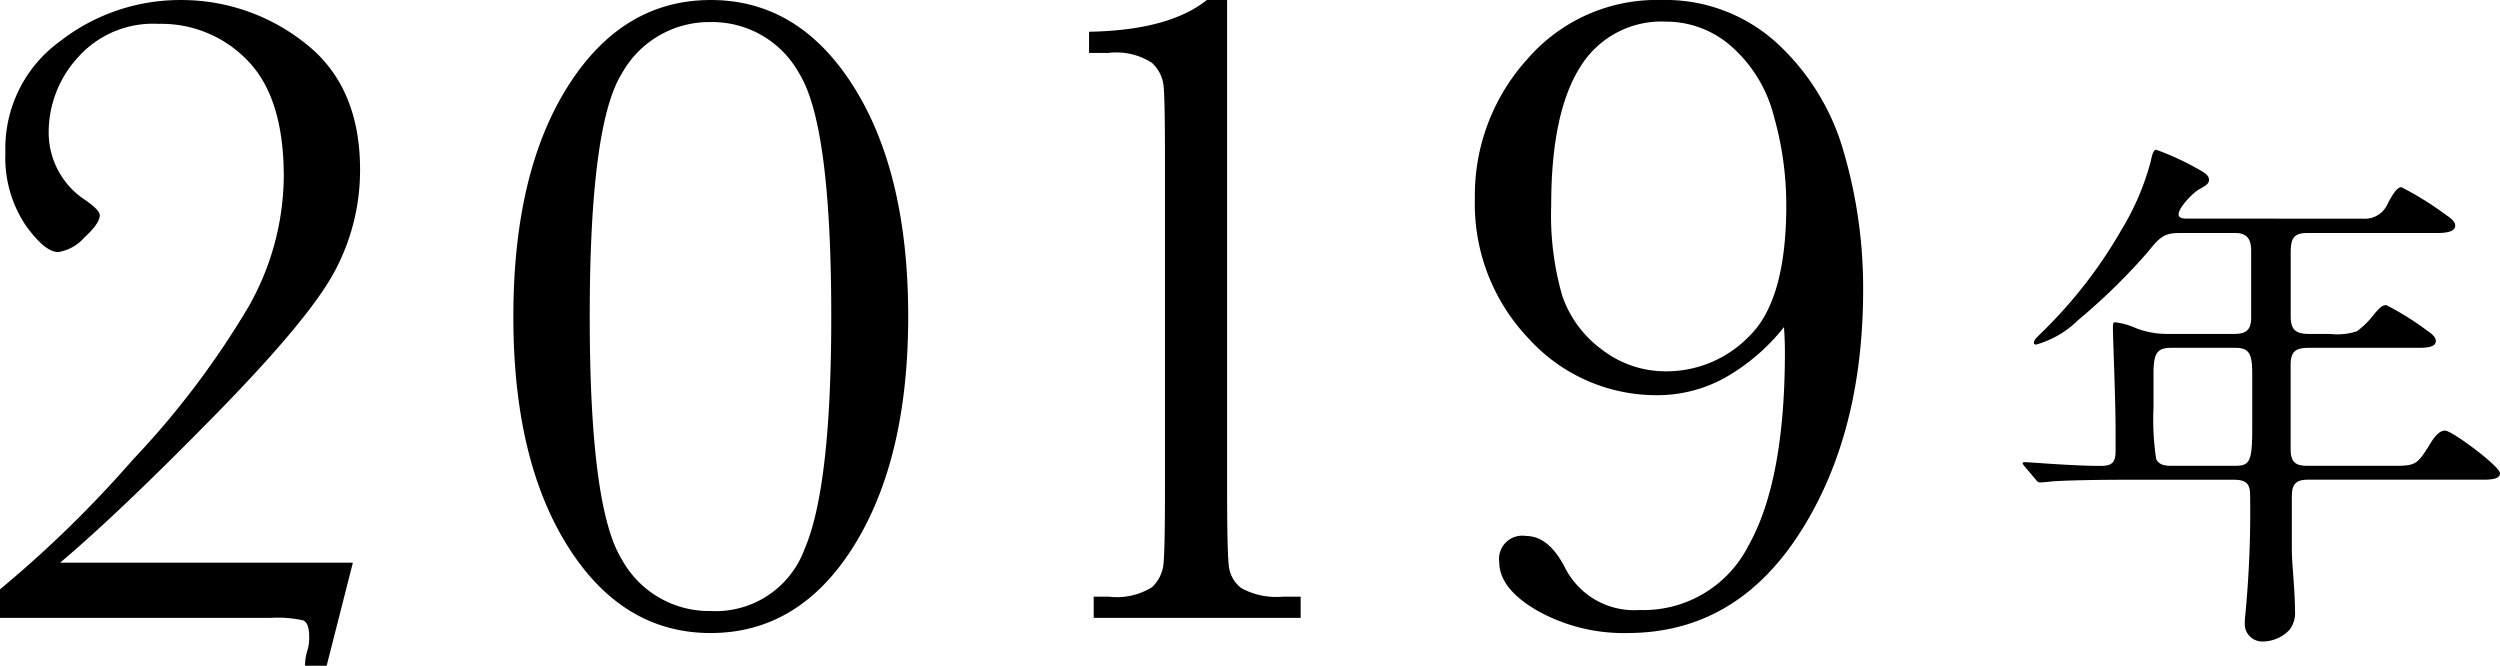
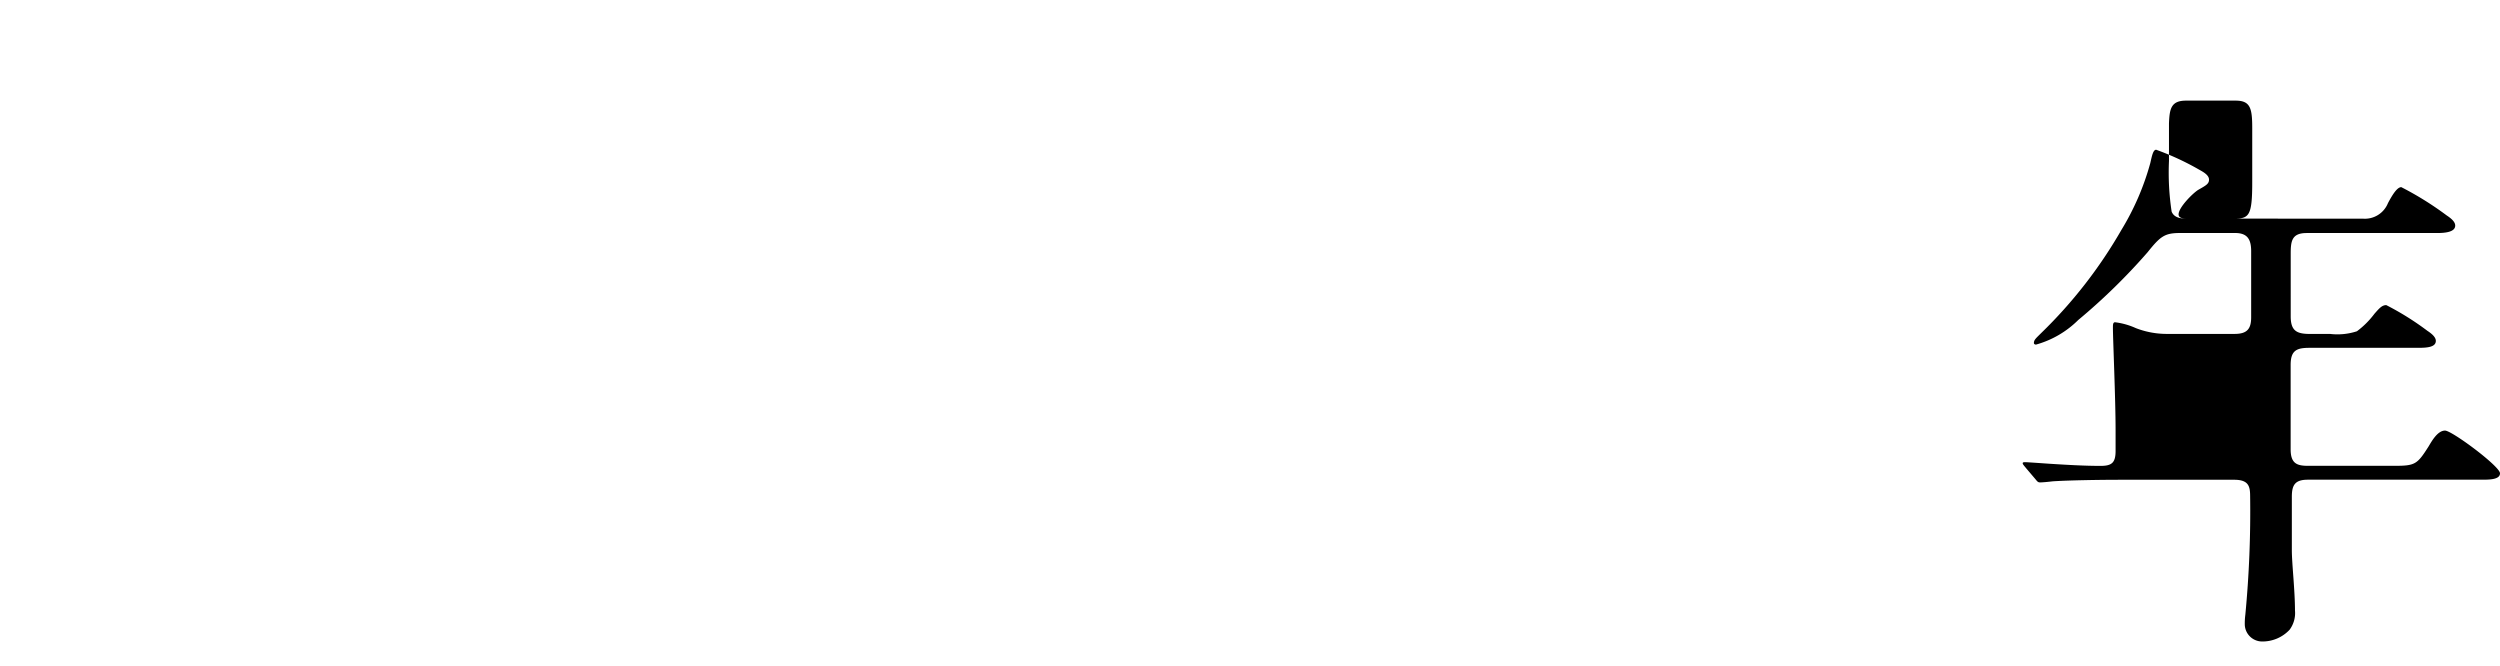
<svg xmlns="http://www.w3.org/2000/svg" width="159.204" height="42.393" viewBox="0 0 159.204 42.393">
  <g transform="translate(-147.028 -4496.154)">
-     <path d="M-58.972,0V-1.816a73.363,73.363,0,0,0,8.452-8.247A54.609,54.609,0,0,0-43.152-19.8,17.042,17.042,0,0,0-40.9-28.1q0-5.01-2.285-7.368a7.593,7.593,0,0,0-5.684-2.358,6.4,6.4,0,0,0-5.171,2.168,7.059,7.059,0,0,0-1.831,4.629,5.143,5.143,0,0,0,2.373,4.453q.879.615.879.938,0,.527-1,1.436a2.789,2.789,0,0,1-1.641.908q-.879,0-2.124-1.772a7.749,7.749,0,0,1-1.245-4.556,8.422,8.422,0,0,1,3.486-7.1,12.441,12.441,0,0,1,7.646-2.622,12.645,12.645,0,0,1,7.925,2.725q3.53,2.725,3.53,8.086a13.649,13.649,0,0,1-1.582,6.4q-1.582,3.032-7.69,9.258t-9.829,9.36H-36.5l-1.67,6.563h-1.377a3.318,3.318,0,0,1,.176-1.055,2.851,2.851,0,0,0,.088-.791q0-.879-.381-1.04A7.354,7.354,0,0,0-41.716,0ZM-26.28-19.189q0-9.17,3.472-14.663t9.1-5.493q5.625,0,9.1,5.522t3.472,14.634q0,9.053-3.457,14.6T-13.712.967q-5.625,0-9.1-5.522T-26.28-19.189Zm4.863,0q0,12.158,2.036,15.454a6.342,6.342,0,0,0,5.669,3.3A6.03,6.03,0,0,0-7.736-4.38q1.7-3.94,1.7-14.81,0-12.187-2.036-15.469a6.324,6.324,0,0,0-5.64-3.281,6.362,6.362,0,0,0-5.654,3.267Q-21.417-31.406-21.417-19.189Zm39.3-20.156h1.289V-8.232q0,3.838.1,4.834a2.036,2.036,0,0,0,.835,1.523,4.686,4.686,0,0,0,2.607.527h1.143V0H10.677V-1.348h.967a4.238,4.238,0,0,0,2.739-.6,2.325,2.325,0,0,0,.732-1.436q.1-.835.1-4.849V-29.092q0-3.955-.088-4.79a2.32,2.32,0,0,0-.747-1.465,4.158,4.158,0,0,0-2.739-.63h-1.26v-1.348Q15.452-37.412,17.884-39.346Zm36.752,20.83a12.929,12.929,0,0,1-3.809,3.252A8.866,8.866,0,0,1,46.58-14.18a10.963,10.963,0,0,1-8.188-3.589,12.421,12.421,0,0,1-3.442-8.95,12.923,12.923,0,0,1,3.34-8.862,10.889,10.889,0,0,1,8.525-3.765,10.527,10.527,0,0,1,7.412,2.783A14.939,14.939,0,0,1,58.46-29.6a30.908,30.908,0,0,1,1.216,8.687q0,9.287-4.087,15.586T44.646.967A11.253,11.253,0,0,1,38.963-.439Q36.5-1.846,36.5-3.574a1.477,1.477,0,0,1,1.7-1.641q1.436,0,2.461,1.963A4.931,4.931,0,0,0,45.437-.5,7.49,7.49,0,0,0,52.38-4.614q2.314-4.116,2.314-12.319Q54.695-17.607,54.636-18.516Zm.146-7.793a20.638,20.638,0,0,0-.791-5.64,8.788,8.788,0,0,0-2.666-4.409,6.268,6.268,0,0,0-4.189-1.611,6.059,6.059,0,0,0-5.493,2.915q-1.831,2.915-1.831,8.774a18.579,18.579,0,0,0,.7,5.757,7.1,7.1,0,0,0,2.534,3.442A6.636,6.636,0,0,0,47.136-15.7,7.333,7.333,0,0,0,52.483-18Q54.783-20.3,54.783-26.309Z" transform="translate(206 4535.5)" />
-     <path d="M-4.692-24.174c-.272,0-.544-.034-.544-.272,0-.442.918-1.36,1.258-1.564.476-.272.68-.374.68-.646,0-.306-.408-.51-.646-.646a17.277,17.277,0,0,0-2.72-1.258c-.2,0-.272.408-.374.85a16.561,16.561,0,0,1-1.836,4.25,29.841,29.841,0,0,1-5.1,6.562c-.34.34-.476.442-.476.646,0,.068.068.1.136.1a6.162,6.162,0,0,0,2.686-1.564,38.673,38.673,0,0,0,4.42-4.318c.816-1.02,1.088-1.224,2.074-1.224h3.5c.782,0,1.02.408,1.02,1.156v4.216c0,.748-.272,1.054-1.054,1.054H-6.018A5.453,5.453,0,0,1-7.956-17.2a4.542,4.542,0,0,0-1.326-.374c-.136,0-.136.17-.136.34,0,.748.17,4.522.17,6.528v1.326c0,.748-.238.952-.952.952-1.088,0-2.176-.068-3.264-.136-.51-.034-1.394-.1-1.564-.1-.034,0-.136,0-.136.068s.1.17.238.34l.578.68c.136.17.17.2.306.2s.51-.034.782-.068c1.02-.068,3.06-.1,4.216-.1H-1.7c.884,0,1.02.374,1.02,1.02A69.266,69.266,0,0,1-.986,1.054,4.335,4.335,0,0,0-1.02,1.7,1.107,1.107,0,0,0,.034,2.754a2.362,2.362,0,0,0,1.8-.748A1.777,1.777,0,0,0,2.176.782c0-1.292-.2-2.992-.2-3.842v-3.4c0-.748.2-1.088,1.02-1.088H14.144c.51,0,1.088-.034,1.088-.408,0-.442-3.06-2.72-3.5-2.72-.476,0-.85.68-1.054,1.02-.714,1.122-.85,1.224-2.142,1.224H2.992C2.278-8.432,1.9-8.6,1.9-9.486v-5.372c0-.952.408-1.088,1.224-1.088h6.9c.544,0,1.122-.034,1.122-.442,0-.272-.34-.51-.544-.646A17.914,17.914,0,0,0,7.99-18.666c-.272,0-.442.2-.748.544A5.485,5.485,0,0,1,6.12-17a3.993,3.993,0,0,1-1.7.17H3.128c-.85,0-1.224-.2-1.224-1.122V-21.93c0-.816.068-1.326,1.02-1.326h8.3c.544,0,1.156-.068,1.156-.476,0-.272-.34-.51-.544-.646a20.242,20.242,0,0,0-2.89-1.8c-.272,0-.578.51-.85,1.02a1.583,1.583,0,0,1-1.6.986ZM-5.678-8.432c-.374,0-.816-.034-.986-.442a16.6,16.6,0,0,1-.17-3.23v-2.38c.034-.952.136-1.462,1.088-1.462H-1.6c.952,0,1.054.51,1.054,1.768v3.434c0,2.142-.2,2.312-1.156,2.312Z" transform="translate(291 4534.25)" />
+     <path d="M-4.692-24.174c-.272,0-.544-.034-.544-.272,0-.442.918-1.36,1.258-1.564.476-.272.68-.374.68-.646,0-.306-.408-.51-.646-.646a17.277,17.277,0,0,0-2.72-1.258c-.2,0-.272.408-.374.85a16.561,16.561,0,0,1-1.836,4.25,29.841,29.841,0,0,1-5.1,6.562c-.34.34-.476.442-.476.646,0,.068.068.1.136.1a6.162,6.162,0,0,0,2.686-1.564,38.673,38.673,0,0,0,4.42-4.318c.816-1.02,1.088-1.224,2.074-1.224h3.5c.782,0,1.02.408,1.02,1.156v4.216c0,.748-.272,1.054-1.054,1.054H-6.018A5.453,5.453,0,0,1-7.956-17.2a4.542,4.542,0,0,0-1.326-.374c-.136,0-.136.17-.136.34,0,.748.17,4.522.17,6.528v1.326c0,.748-.238.952-.952.952-1.088,0-2.176-.068-3.264-.136-.51-.034-1.394-.1-1.564-.1-.034,0-.136,0-.136.068s.1.17.238.34l.578.68c.136.17.17.2.306.2s.51-.034.782-.068c1.02-.068,3.06-.1,4.216-.1H-1.7c.884,0,1.02.374,1.02,1.02A69.266,69.266,0,0,1-.986,1.054,4.335,4.335,0,0,0-1.02,1.7,1.107,1.107,0,0,0,.034,2.754a2.362,2.362,0,0,0,1.8-.748A1.777,1.777,0,0,0,2.176.782c0-1.292-.2-2.992-.2-3.842v-3.4c0-.748.2-1.088,1.02-1.088H14.144c.51,0,1.088-.034,1.088-.408,0-.442-3.06-2.72-3.5-2.72-.476,0-.85.68-1.054,1.02-.714,1.122-.85,1.224-2.142,1.224H2.992C2.278-8.432,1.9-8.6,1.9-9.486v-5.372c0-.952.408-1.088,1.224-1.088h6.9c.544,0,1.122-.034,1.122-.442,0-.272-.34-.51-.544-.646A17.914,17.914,0,0,0,7.99-18.666c-.272,0-.442.2-.748.544A5.485,5.485,0,0,1,6.12-17a3.993,3.993,0,0,1-1.7.17H3.128c-.85,0-1.224-.2-1.224-1.122V-21.93c0-.816.068-1.326,1.02-1.326h8.3c.544,0,1.156-.068,1.156-.476,0-.272-.34-.51-.544-.646a20.242,20.242,0,0,0-2.89-1.8c-.272,0-.578.51-.85,1.02a1.583,1.583,0,0,1-1.6.986Zc-.374,0-.816-.034-.986-.442a16.6,16.6,0,0,1-.17-3.23v-2.38c.034-.952.136-1.462,1.088-1.462H-1.6c.952,0,1.054.51,1.054,1.768v3.434c0,2.142-.2,2.312-1.156,2.312Z" transform="translate(291 4534.25)" />
  </g>
</svg>